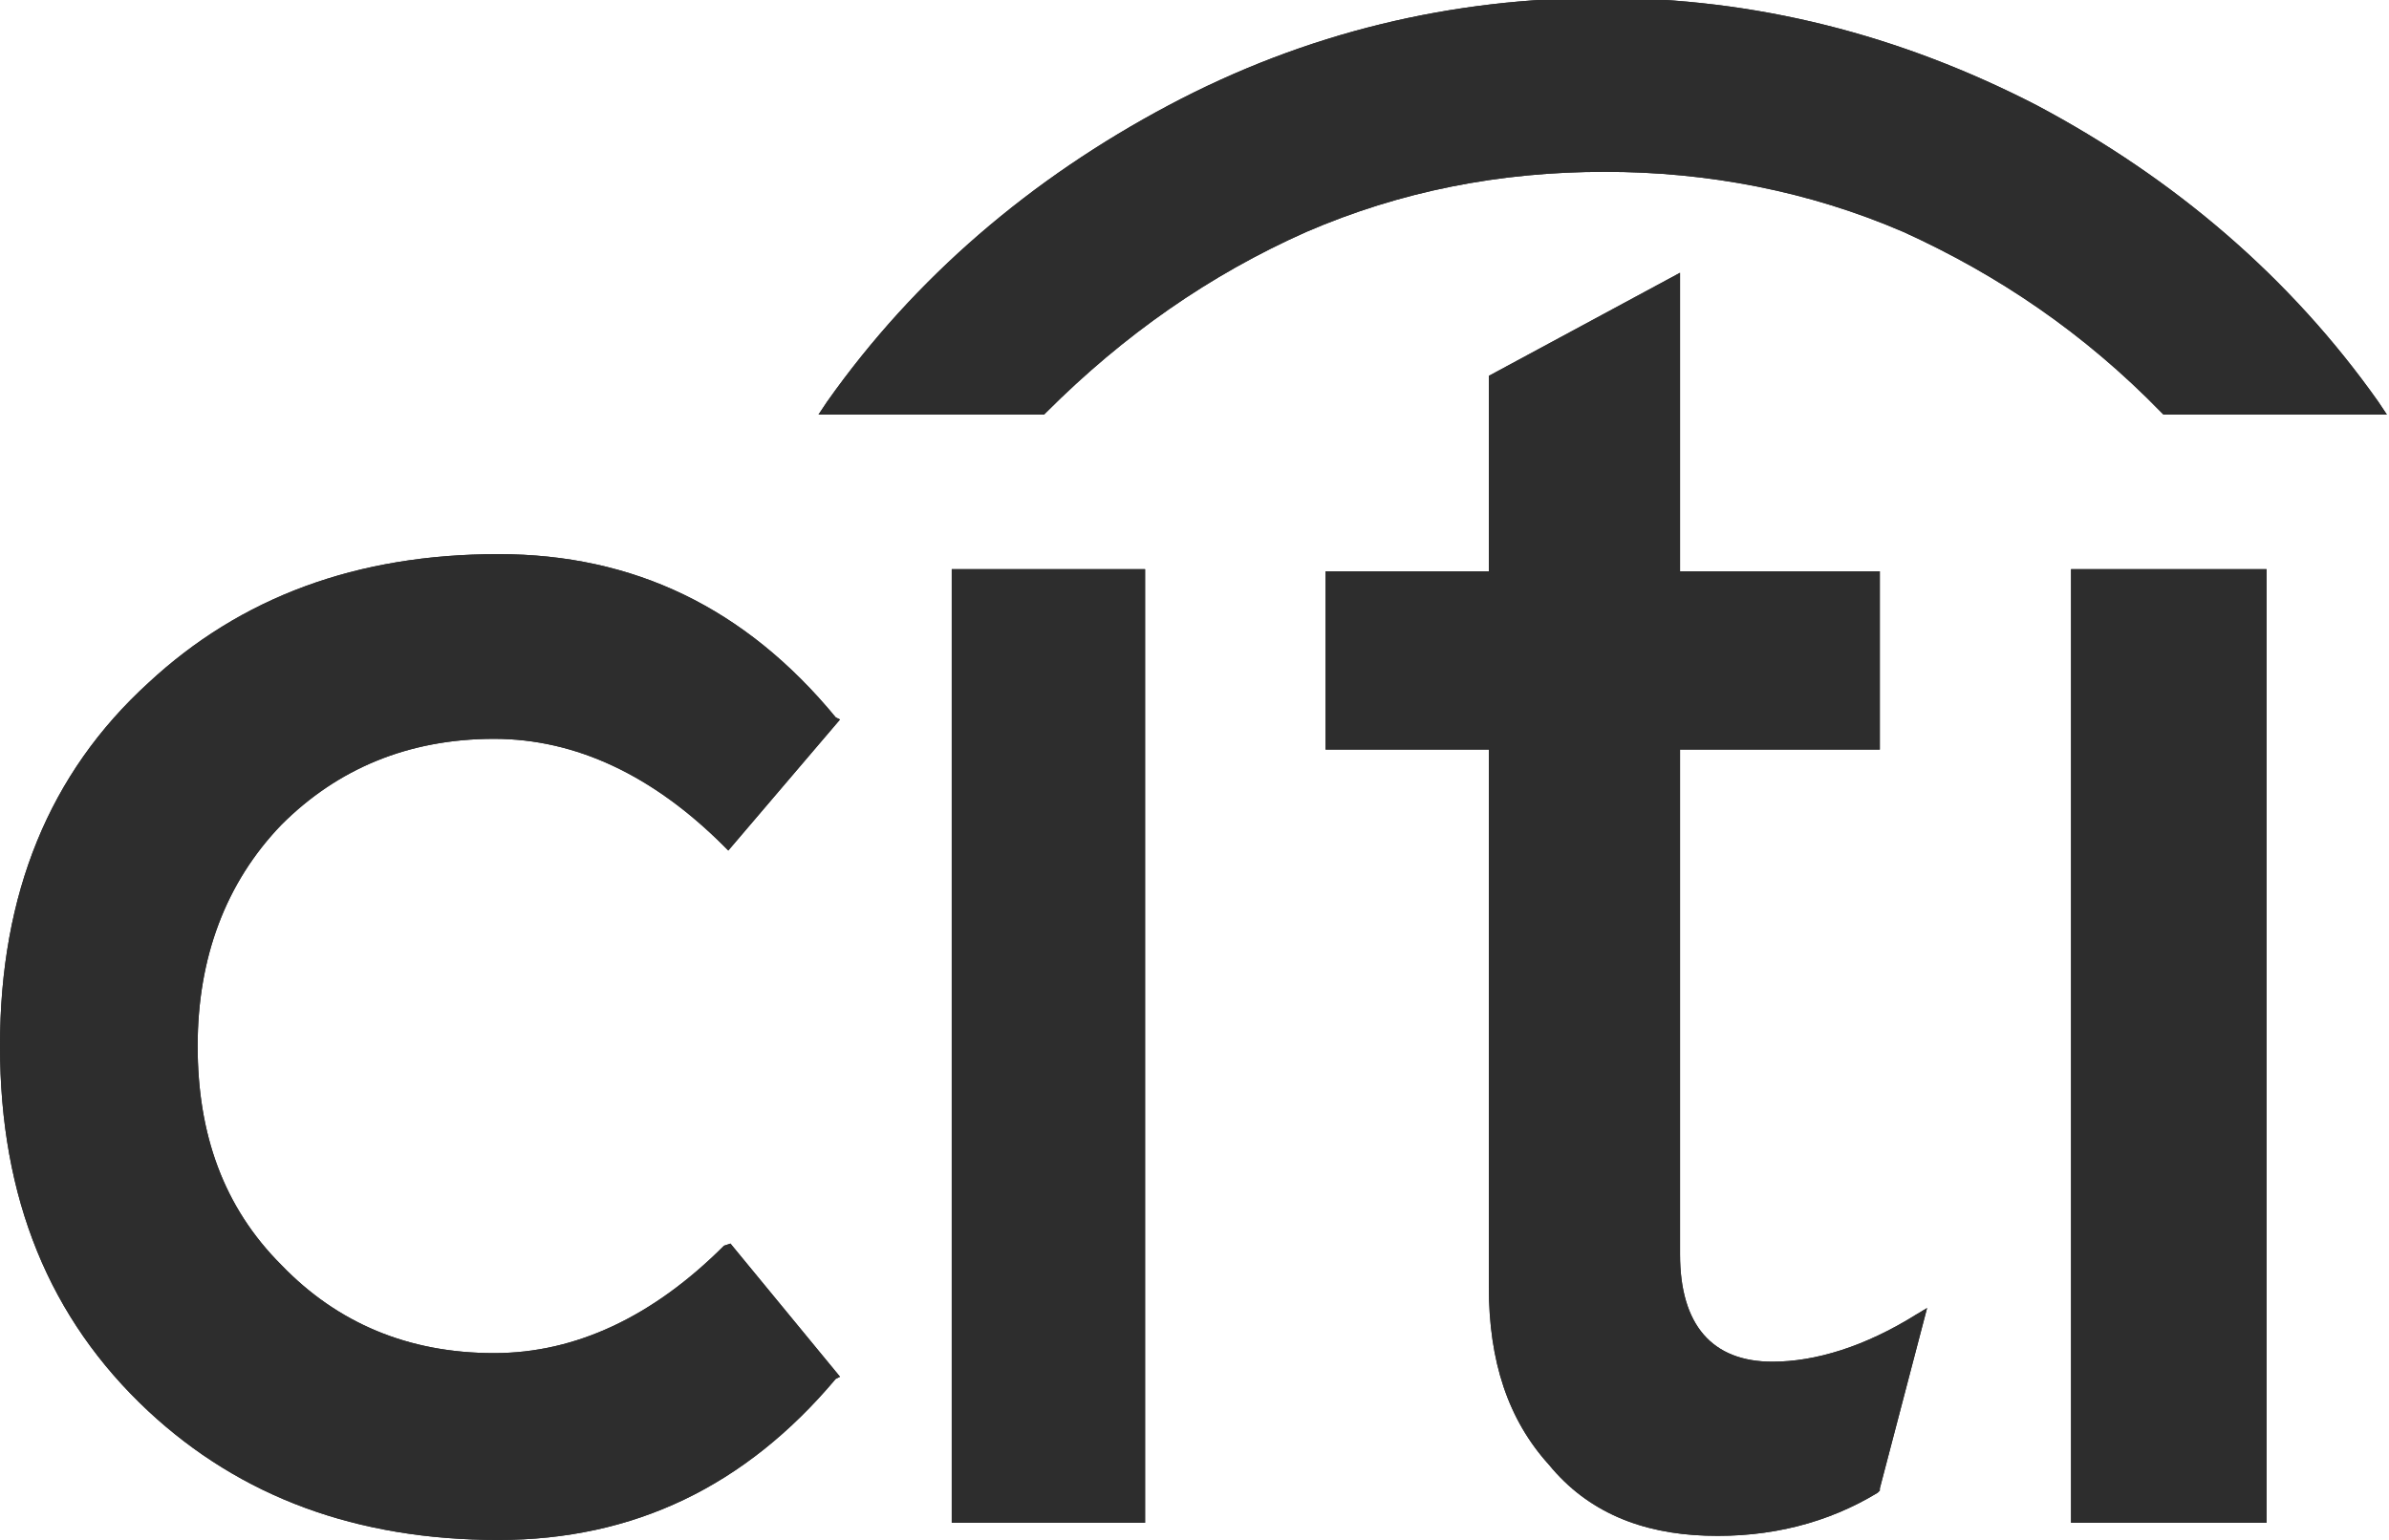
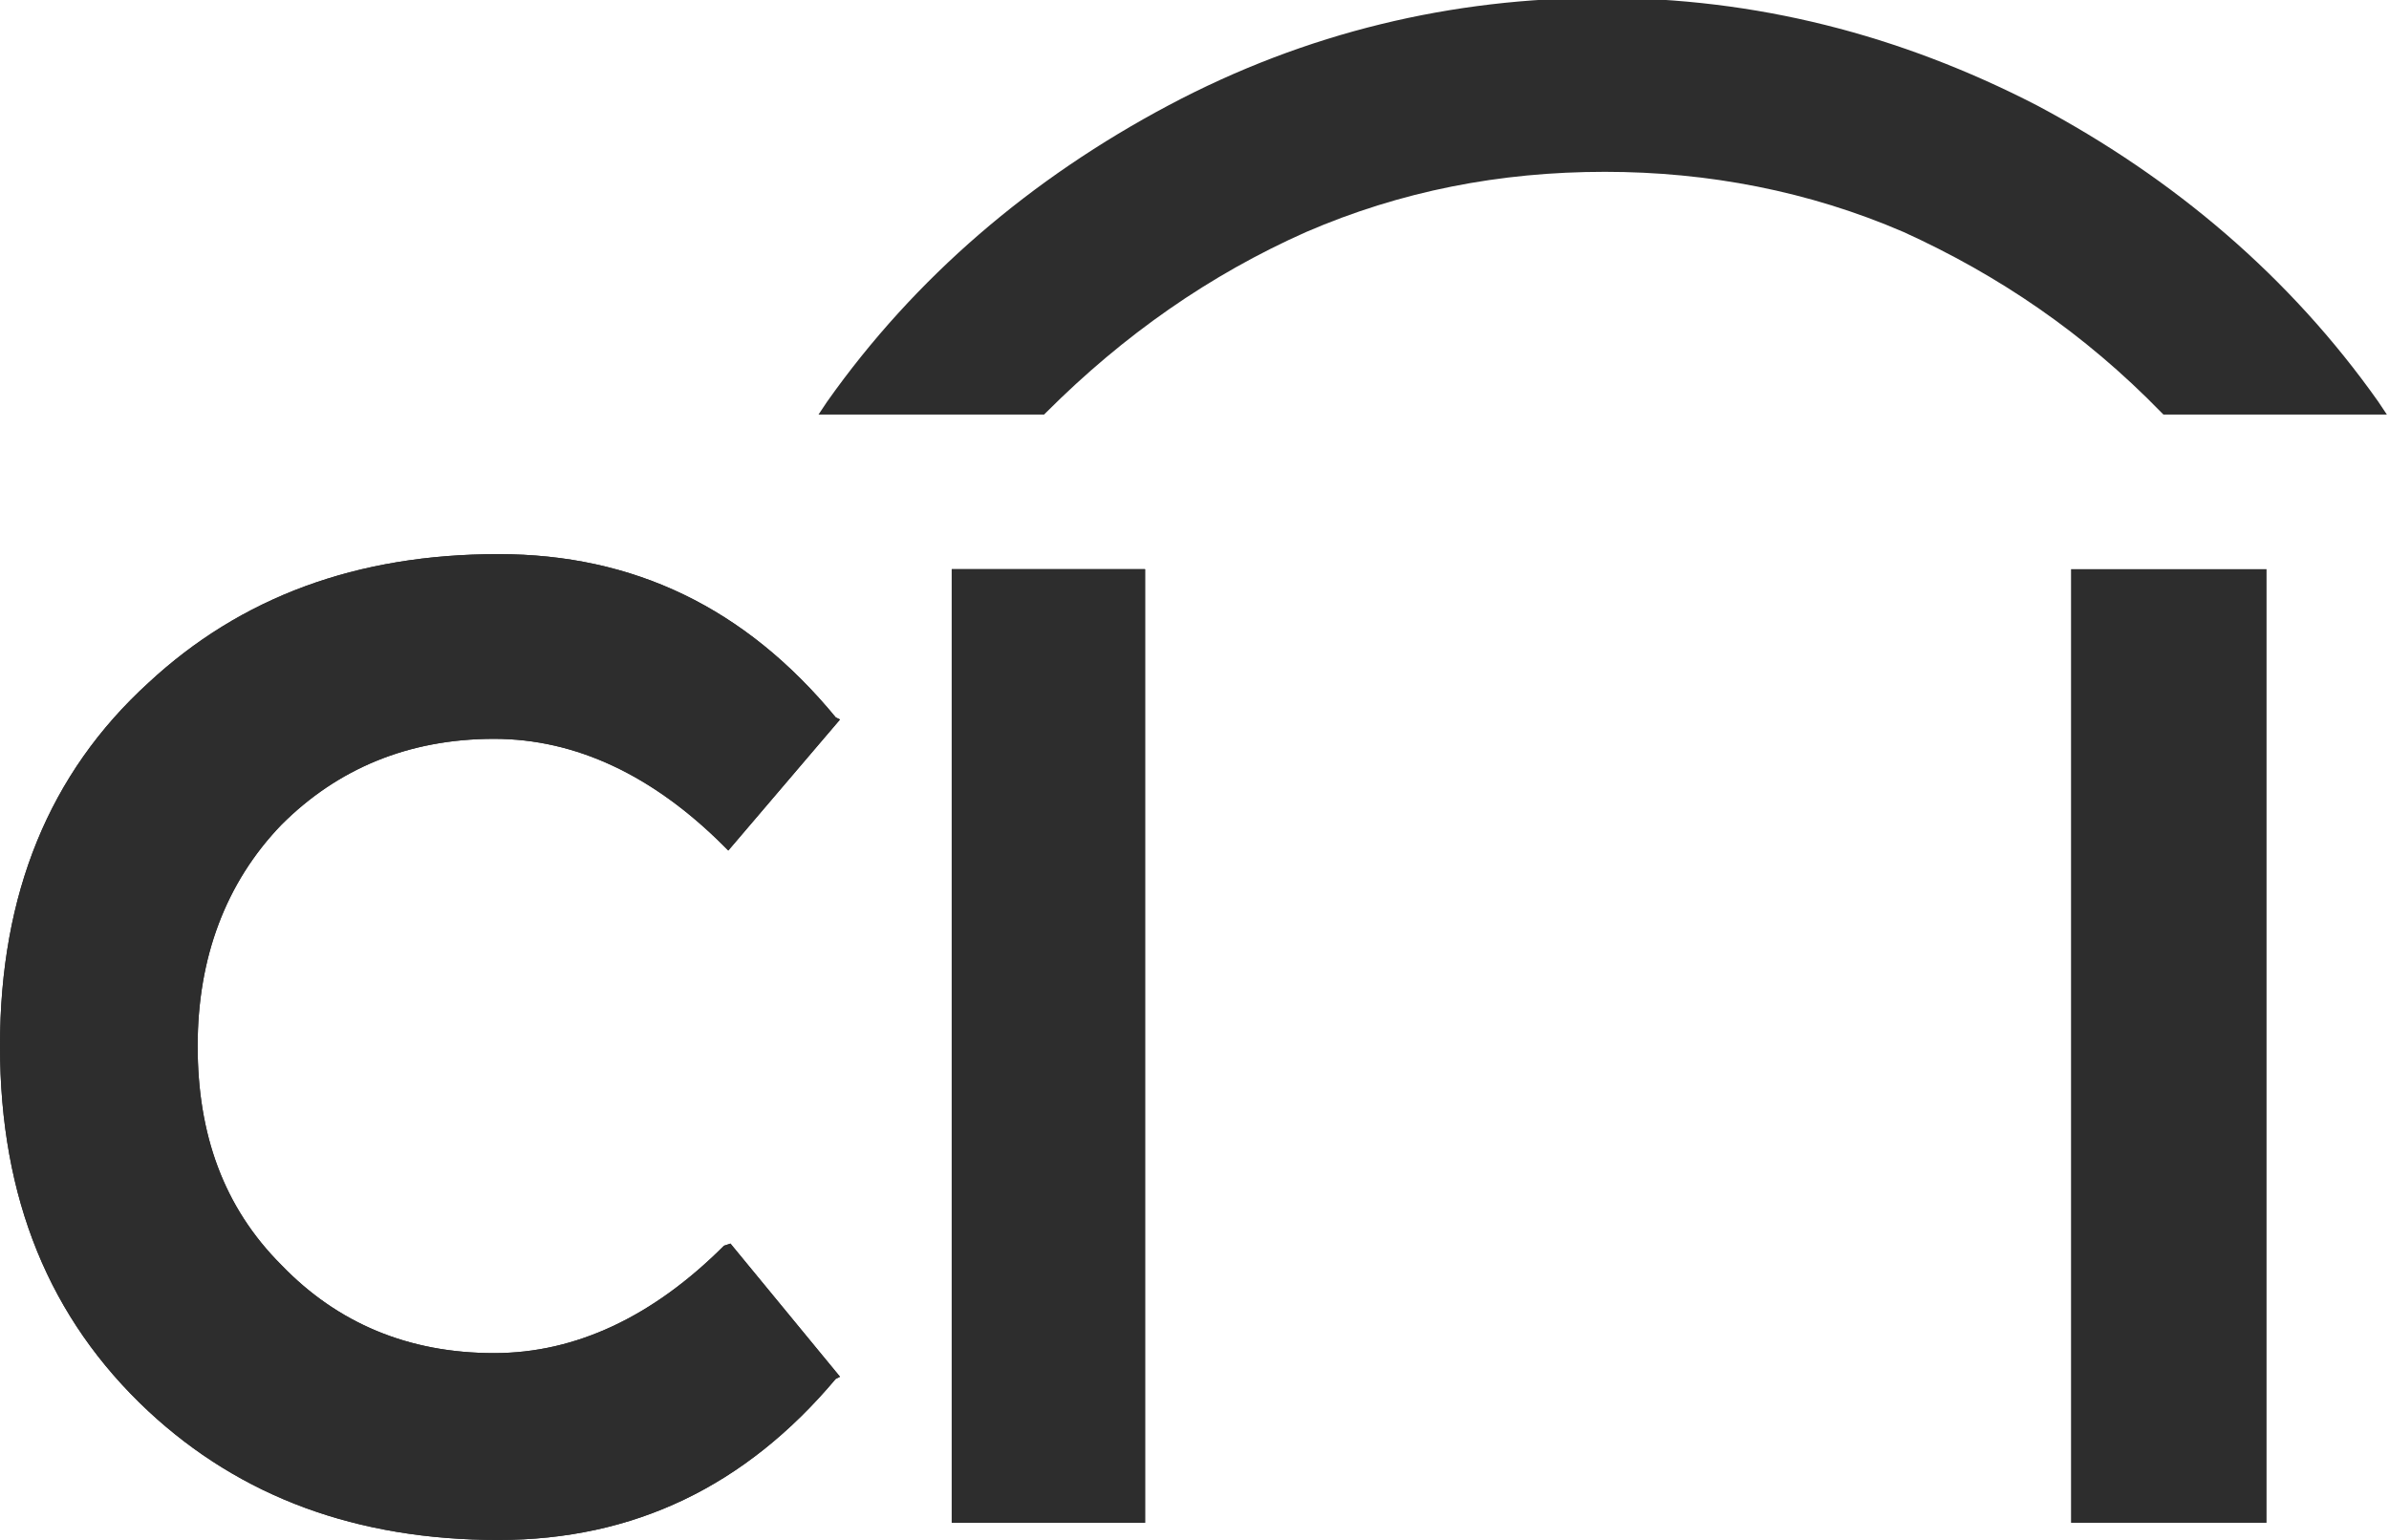
<svg xmlns="http://www.w3.org/2000/svg" id="Layer_1" x="0px" y="0px" viewBox="0 0 111.2 71.7" xml:space="preserve">
  <g>
    <polygon fill-rule="evenodd" clip-rule="evenodd" fill="#2D2D2D" points="53.3,26.5 44.3,26.5 44.3,70.9 53.3,70.9 53.3,26.5  " />
-     <path fill-rule="evenodd" clip-rule="evenodd" fill="#2D2D2D" d="M61.7,26.6v8.3h7.6v25c0,3.5,0.9,6.2,2.8,8.3  c1.8,2.2,4.3,3.2,7.3,3.3c3,0.1,5.7-0.6,8-2l0.1-0.1v-0.1l2.2-8.4l-0.5,0.3c-2.4,1.5-4.7,2.2-6.7,2.2c-2.8,0-4.3-1.7-4.3-5V34.9  h9.3v-8.3h-9.3V12.7l-8.9,4.8v9.1H61.7L61.7,26.6z" />
    <polygon fill-rule="evenodd" clip-rule="evenodd" fill="#2D2D2D" points="105.5,26.5 96.4,26.5 96.4,70.9 105.5,70.9 105.5,26.5    " />
    <path fill-rule="evenodd" clip-rule="evenodd" fill="#2D2D2D" d="M39.1,33.5l-0.2-0.1c-4.2-5.1-9.4-7.6-15.7-7.6  c-6.6,0-12,2-16.3,6C2.3,36,0,41.6,0,48.7c0,7.1,2.3,12.7,6.9,17c4.3,4,9.7,6,16.3,6c6.3,0,11.5-2.5,15.7-7.5l0.2-0.1l-5.1-6.2  L33.7,58c-3.3,3.3-6.9,5-10.7,5c-4,0-7.3-1.4-9.9-4.1c-2.7-2.7-3.9-6.1-3.9-10.2c0-4.1,1.3-7.6,3.9-10.3c2.6-2.6,5.9-4,9.9-4  c3.8,0,7.4,1.7,10.7,5l0.2,0.2L39.1,33.5L39.1,33.5z" />
    <path fill-rule="evenodd" clip-rule="evenodd" fill="#2D2D2D" d="M48.7,19.2c3.6-3.6,7.6-6.4,12.1-8.4c4.4-1.9,9-2.8,13.9-2.8  c4.8,0,9.5,0.9,13.9,2.8c4.4,2,8.4,4.7,12,8.4l0.1,0.1h10.4l-0.4-0.6c-4.1-5.8-9.5-10.4-15.9-13.8c-6.4-3.3-13.1-5-20.2-5  c-7,0-13.8,1.6-20.2,5c-6.4,3.4-11.8,8-15.9,13.8l-0.4,0.6h10.5L48.7,19.2L48.7,19.2z" />
    <polygon fill-rule="evenodd" clip-rule="evenodd" fill="#2D2D2D" points="53.3,26.5 44.3,26.5 44.3,70.9 53.3,70.9 53.3,26.5  " />
-     <path fill-rule="evenodd" clip-rule="evenodd" fill="#2D2D2D" d="M61.7,26.6v8.3h7.6v25c0,3.5,0.9,6.2,2.8,8.3  c1.8,2.2,4.3,3.2,7.3,3.3c3,0.1,5.7-0.6,8-2l0.1-0.1v-0.1l2.2-8.4l-0.5,0.3c-2.4,1.5-4.7,2.2-6.7,2.2c-2.8,0-4.3-1.7-4.3-5V34.9  h9.3v-8.3h-9.3V12.7l-8.9,4.8v9.1H61.7L61.7,26.6z" />
-     <polygon fill-rule="evenodd" clip-rule="evenodd" fill="#2D2D2D" points="105.5,26.5 96.4,26.5 96.4,70.9 105.5,70.9 105.5,26.5    " />
    <path fill-rule="evenodd" clip-rule="evenodd" fill="#2D2D2D" d="M39.1,33.5l-0.2-0.1c-4.2-5.1-9.4-7.6-15.7-7.6  c-6.6,0-12,2-16.3,6C2.3,36,0,41.6,0,48.7c0,7.1,2.3,12.7,6.9,17c4.3,4,9.7,6,16.3,6c6.3,0,11.5-2.5,15.7-7.5l0.2-0.1l-5.1-6.2  L33.7,58c-3.3,3.3-6.9,5-10.7,5c-4,0-7.3-1.4-9.9-4.1c-2.7-2.7-3.9-6.1-3.9-10.2c0-4.1,1.3-7.6,3.9-10.3c2.6-2.6,5.9-4,9.9-4  c3.8,0,7.4,1.7,10.7,5l0.2,0.2L39.1,33.5L39.1,33.5z" />
-     <path fill-rule="evenodd" clip-rule="evenodd" fill="#2D2D2D" d="M48.7,19.2c3.6-3.6,7.6-6.4,12.1-8.4c4.4-1.9,9-2.8,13.9-2.8  c4.8,0,9.5,0.9,13.9,2.8c4.4,2,8.4,4.7,12,8.4l0.1,0.1h10.4l-0.4-0.6c-4.1-5.8-9.5-10.4-15.9-13.8c-6.4-3.3-13.1-5-20.2-5  c-7,0-13.8,1.6-20.2,5c-6.4,3.4-11.8,8-15.9,13.8l-0.4,0.6h10.5L48.7,19.2L48.7,19.2z" />
  </g>
</svg>